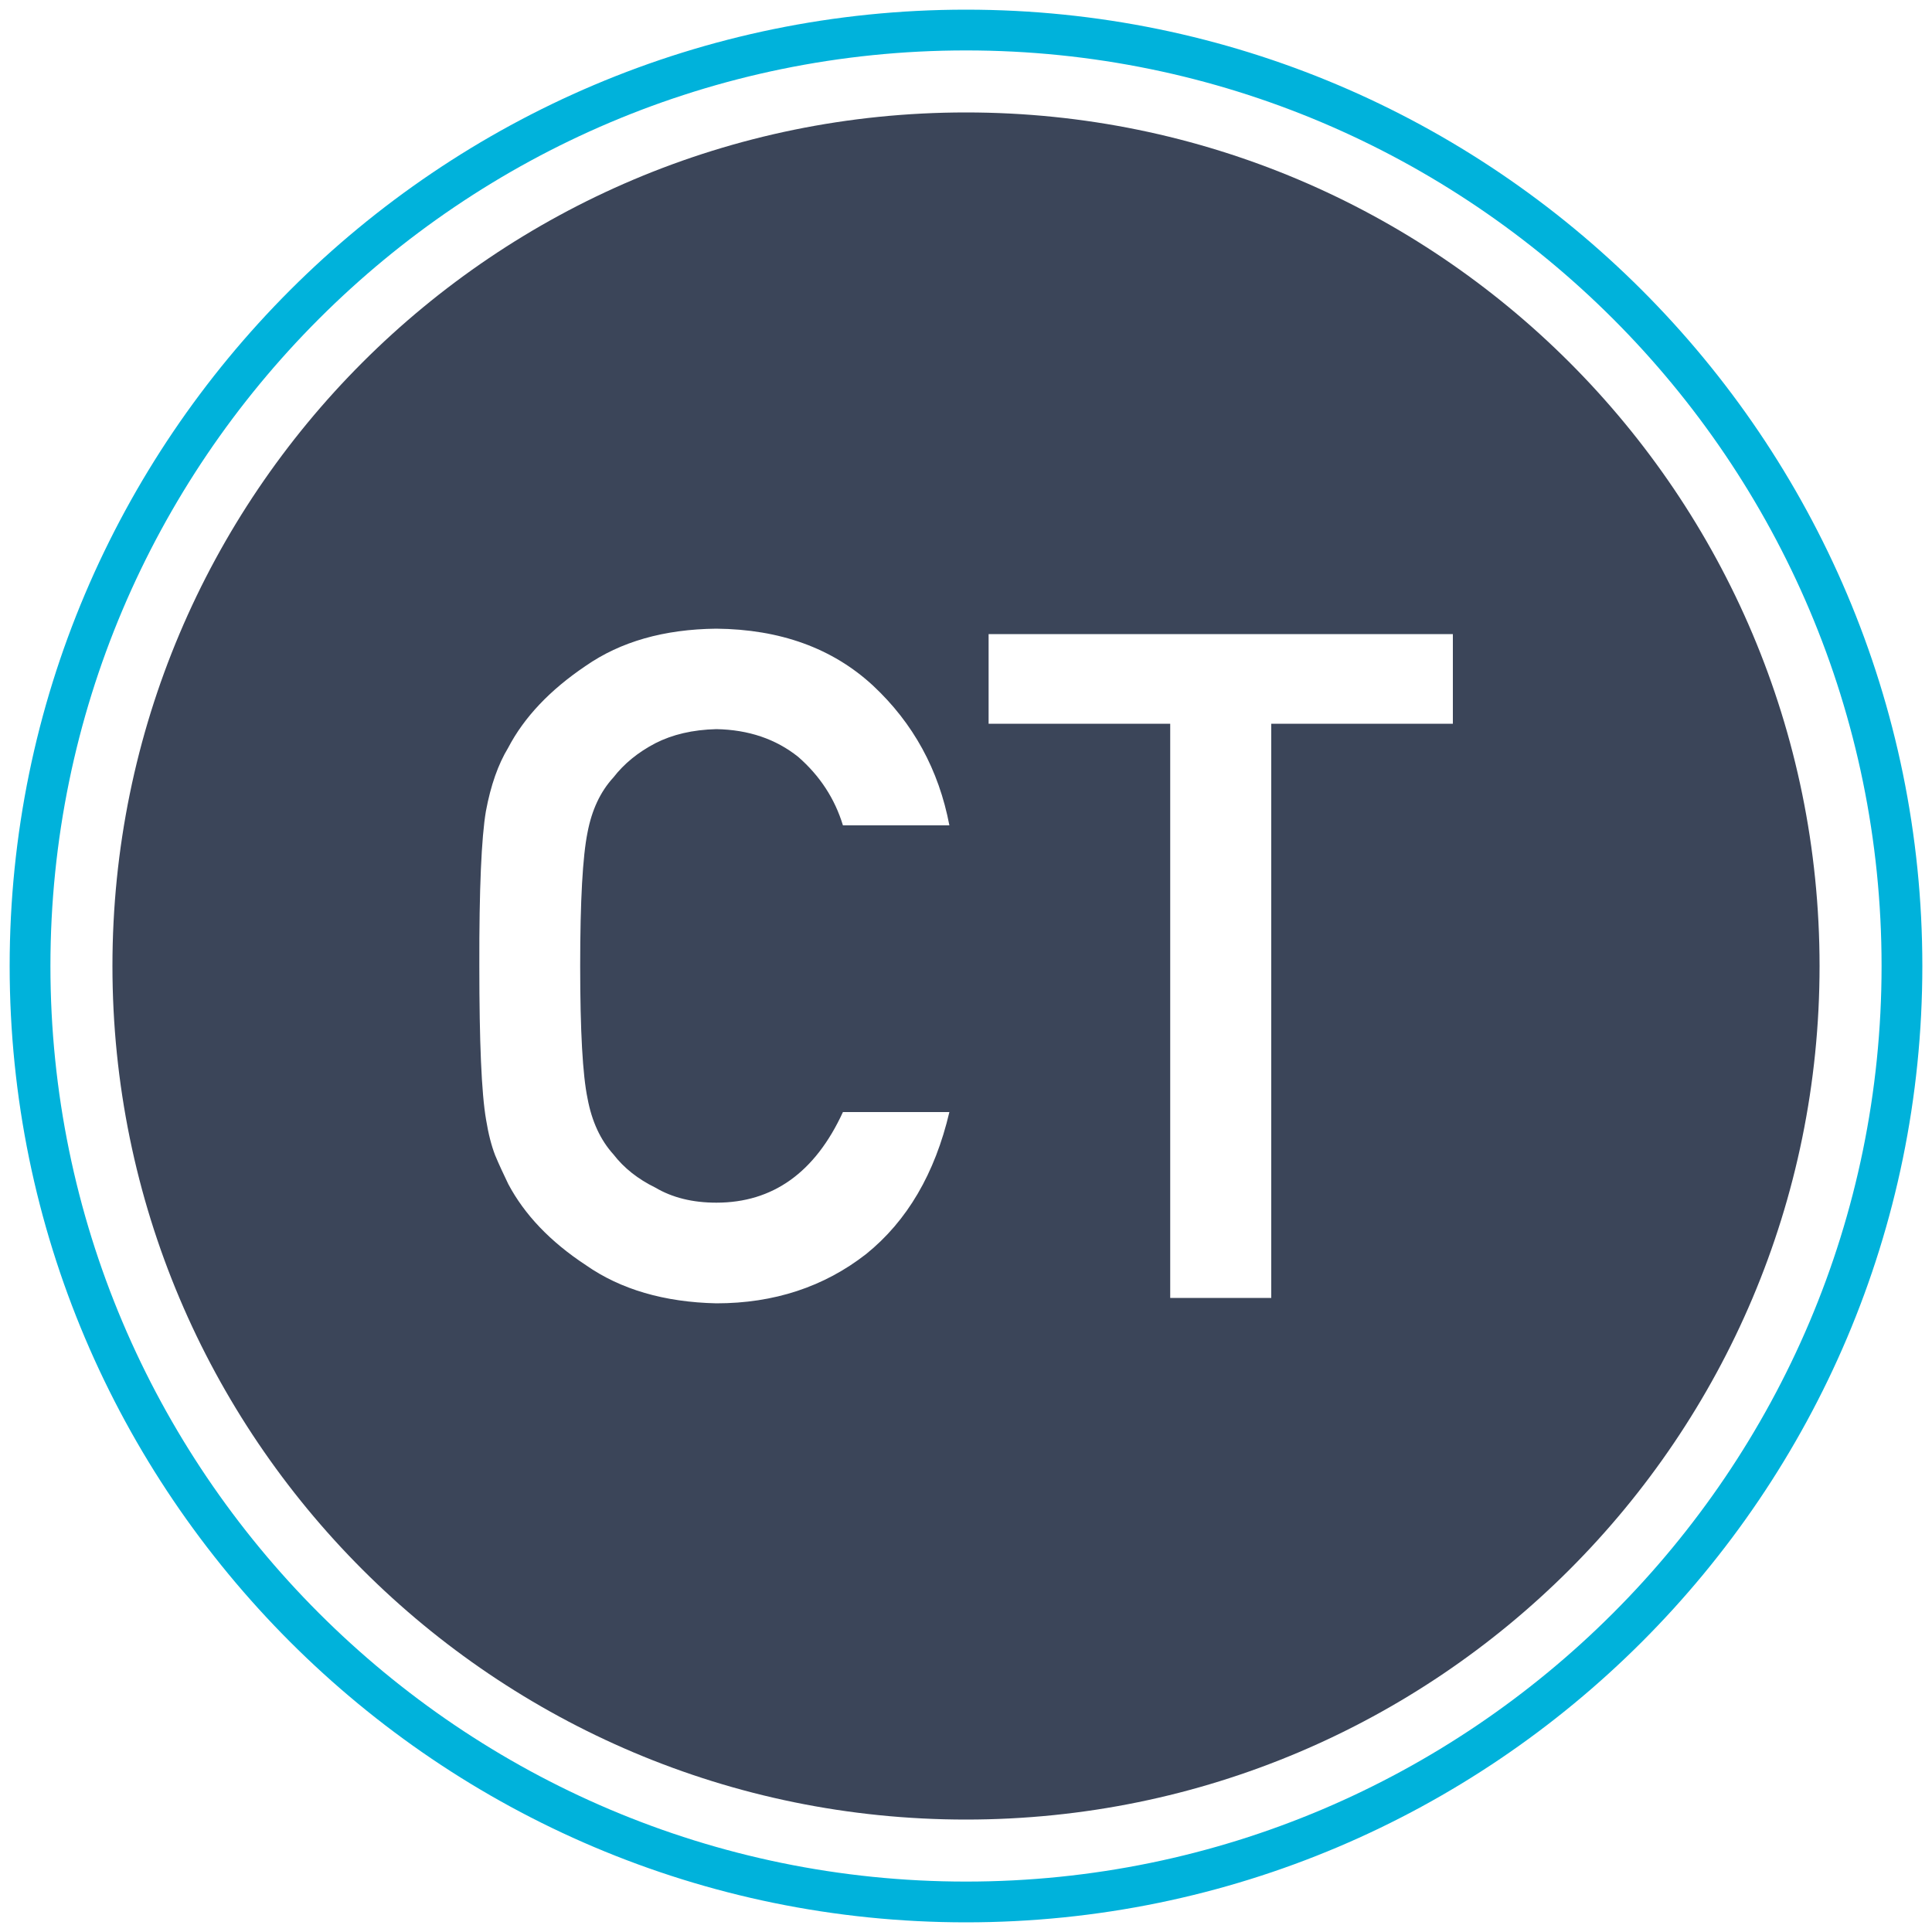
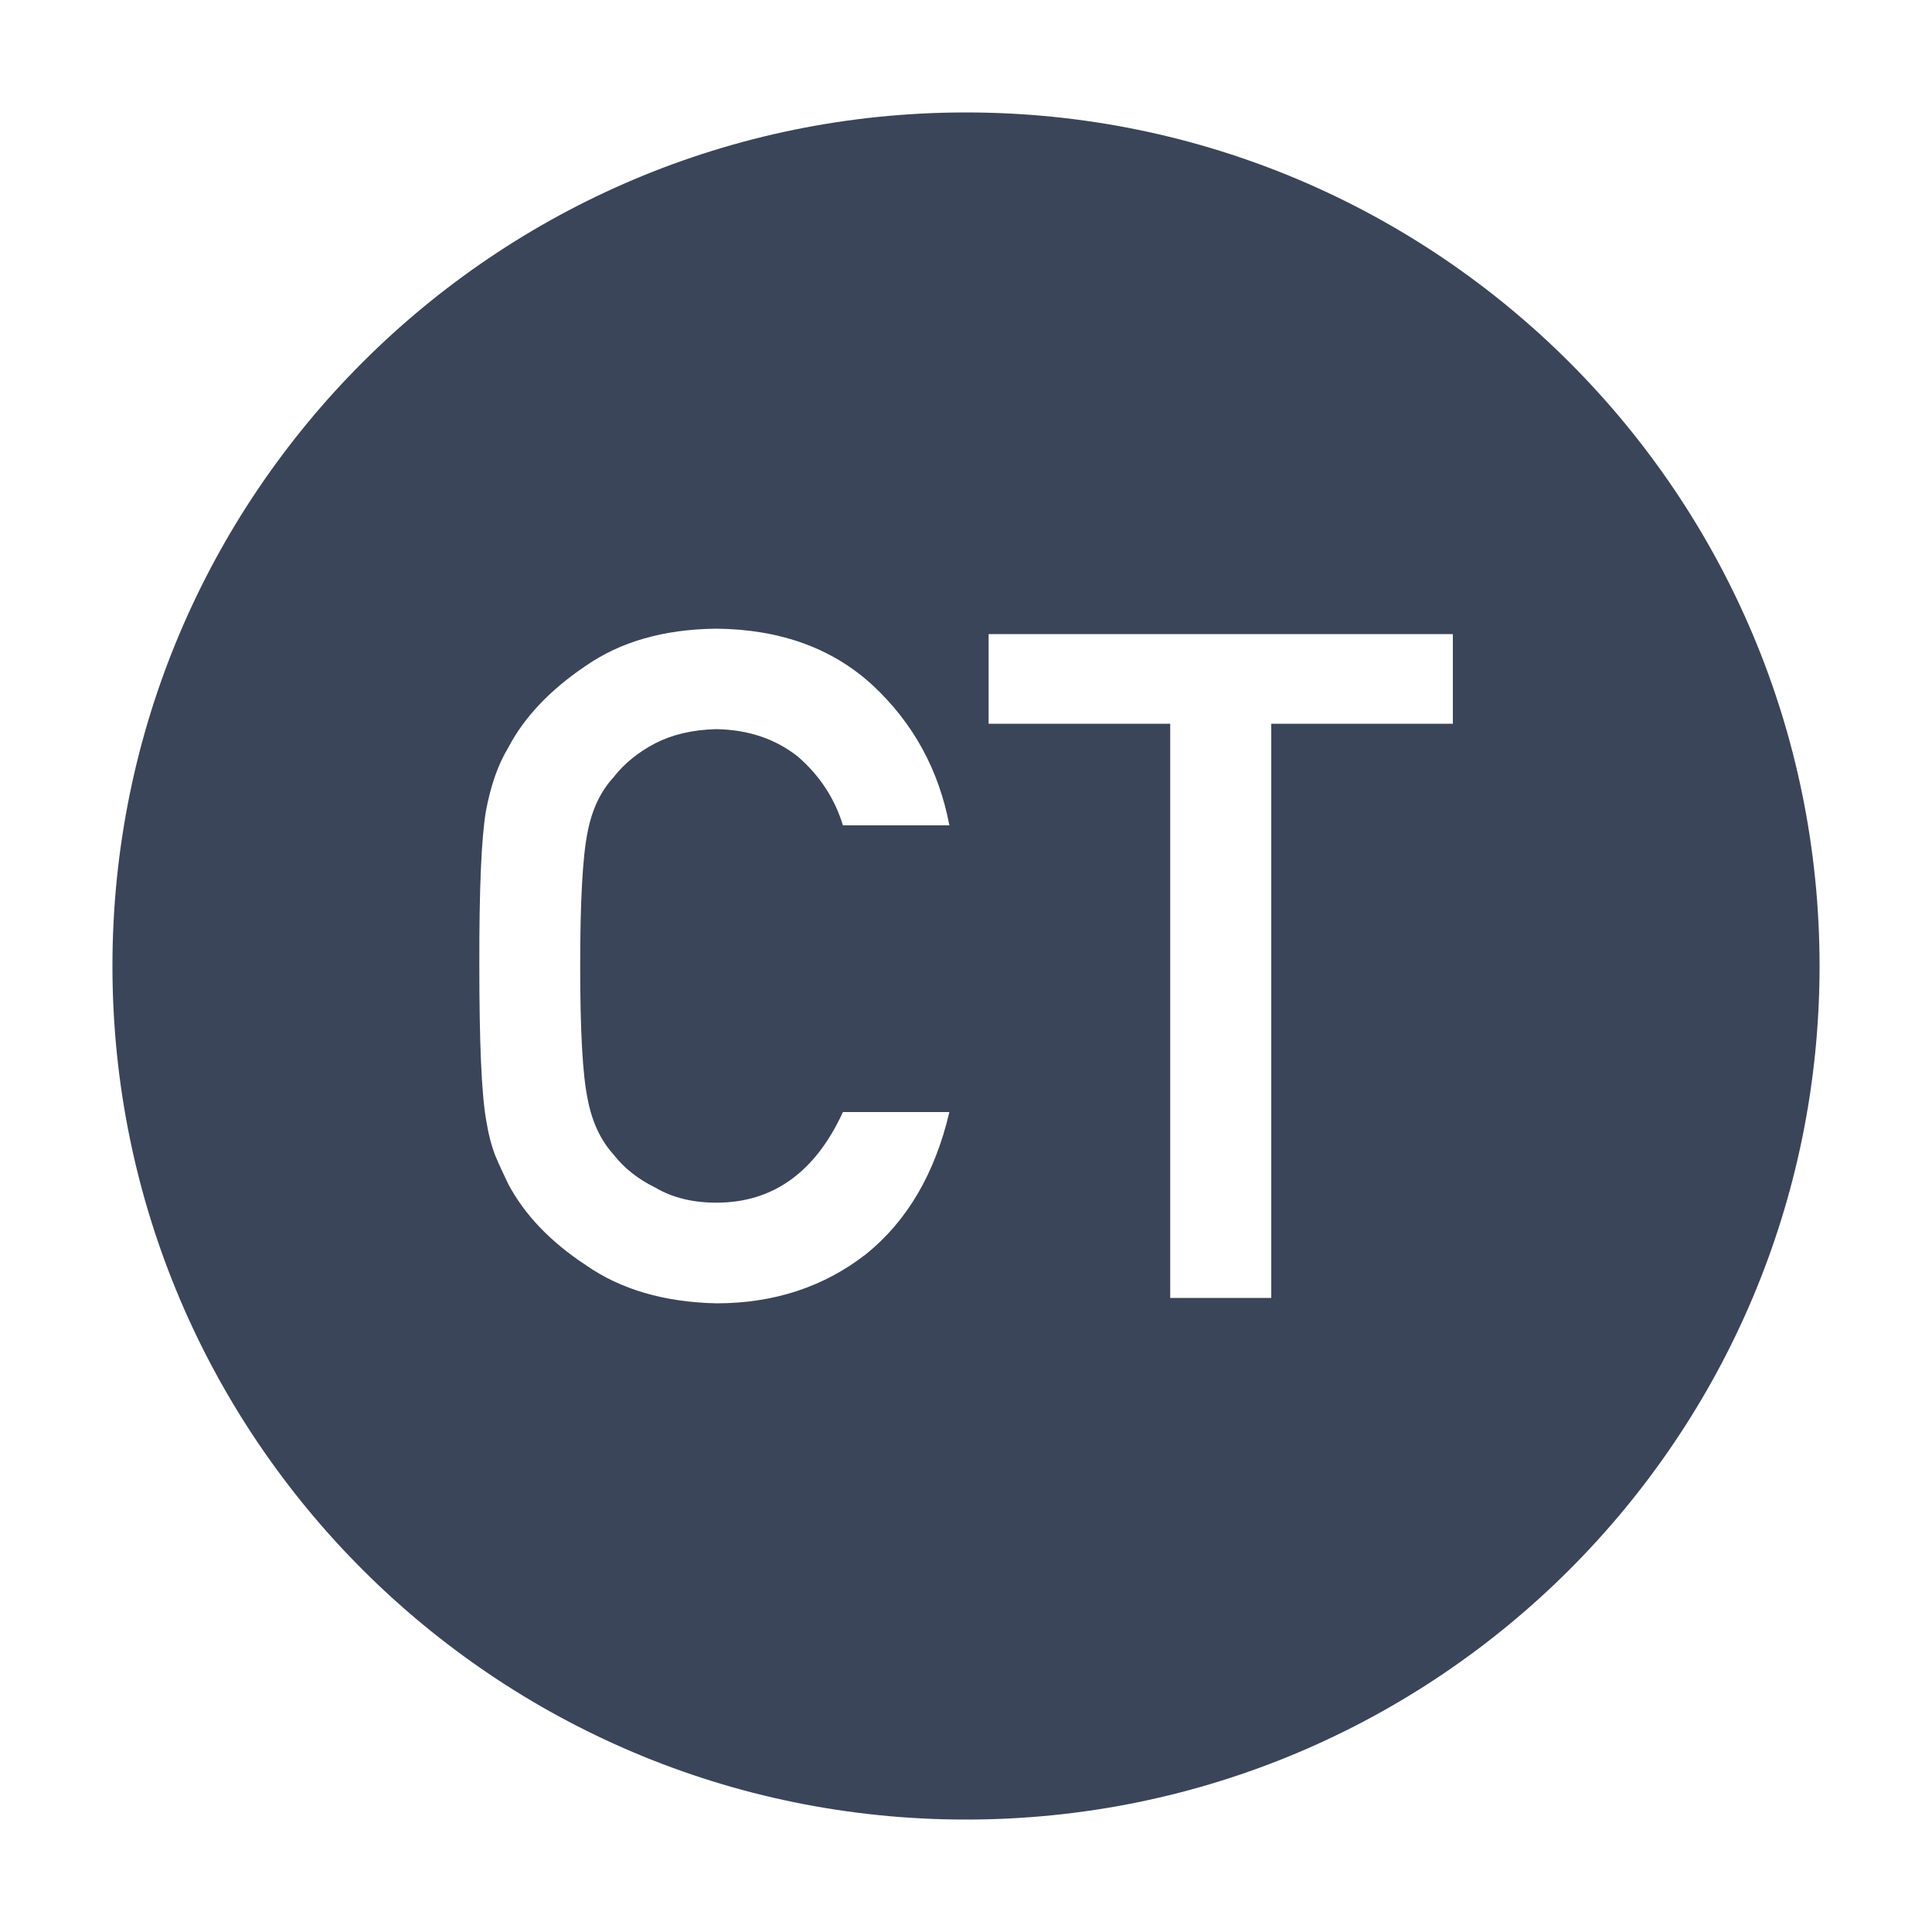
<svg xmlns="http://www.w3.org/2000/svg" version="1.1" id="Layer_1" x="0px" y="0px" viewBox="0 0 100 100" style="enable-background:new 0 0 100 100;" xml:space="preserve">
  <style type="text/css">
	.st0{fill:#FFFFFF;}
	.st1{fill:#00A9CE;}
	.st2{fill:#3B4559;}
	.st3{fill:none;}
	.st4{fill:#314458;}
	.st5{fill:#00B2DB;}
	.st6{fill:none;stroke:#314458;stroke-width:2;stroke-miterlimit:10;}
	.st7{fill:#3B4559;stroke:#FFFFFF;stroke-width:2;stroke-miterlimit:10;}
	.st8{fill:#00B2DB;stroke:#FFFFFF;stroke-width:2;stroke-miterlimit:10;}
	.st9{fill:none;stroke:#FFFFFF;stroke-width:2;stroke-miterlimit:10;}
	.st10{fill:none;stroke:#00B2DB;stroke-width:2;stroke-miterlimit:10;}
	.st11{fill:#3B4559;stroke:#FFFFFF;stroke-width:2;stroke-linecap:round;stroke-linejoin:round;stroke-miterlimit:10;}
	.st12{fill:none;stroke:#3B4559;stroke-width:2;stroke-miterlimit:10;}
</style>
  <g>
    <path class="st3" d="M50,97.39c26.13,0,47.39-21.26,47.39-47.39S76.13,2.61,50,2.61S2.61,23.87,2.61,50S23.87,97.39,50,97.39z    M50,5.82C74.4,5.82,94.18,25.6,94.18,50S74.4,94.18,50,94.18S5.82,74.4,5.82,50S25.6,5.82,50,5.82z" />
    <path class="st2" d="M50,94.18c24.4,0,44.18-19.78,44.18-44.18S74.4,5.82,50,5.82S5.82,25.6,5.82,50S25.6,94.18,50,94.18z    M51.17,32.82H75.2v4.64h-9.4v29.72h-5.23V37.46h-9.4V32.82z M25.15,41.99c0.25-1.35,0.64-2.44,1.15-3.28   c0.83-1.59,2.17-3,4.01-4.24c1.81-1.26,4.06-1.9,6.76-1.93c3.31,0.03,6.02,1.01,8.11,2.94c2.09,1.95,3.41,4.36,3.96,7.24h-5.51   c-0.42-1.38-1.19-2.56-2.31-3.54c-1.16-0.93-2.58-1.41-4.24-1.44c-1.23,0.03-2.28,0.28-3.16,0.73c-0.9,0.47-1.62,1.06-2.17,1.77   c-0.68,0.74-1.12,1.69-1.34,2.85c-0.25,1.23-0.38,3.53-0.38,6.9c0,3.38,0.13,5.66,0.38,6.86c0.22,1.19,0.67,2.16,1.34,2.9   c0.55,0.71,1.27,1.28,2.17,1.72c0.88,0.52,1.93,0.78,3.16,0.78c2.92,0,5.11-1.56,6.55-4.69h5.51c-0.75,3.19-2.19,5.64-4.31,7.35   c-2.18,1.7-4.77,2.55-7.75,2.55c-2.7-0.06-4.96-0.72-6.76-1.98c-1.84-1.21-3.17-2.61-4.01-4.19c-0.25-0.52-0.48-1.01-0.68-1.49   c-0.19-0.49-0.35-1.1-0.47-1.84c-0.24-1.38-0.35-4.04-0.35-7.97C24.8,46.01,24.92,43.34,25.15,41.99z" />
-     <path class="st5" d="M50,99.5c27.29,0,49.5-22.21,49.5-49.5S77.29,0.5,50,0.5S0.5,22.71,0.5,50S22.71,99.5,50,99.5z M50,2.61   c26.13,0,47.39,21.26,47.39,47.39S76.13,97.39,50,97.39S2.61,76.13,2.61,50S23.87,2.61,50,2.61z" />
  </g>
</svg>